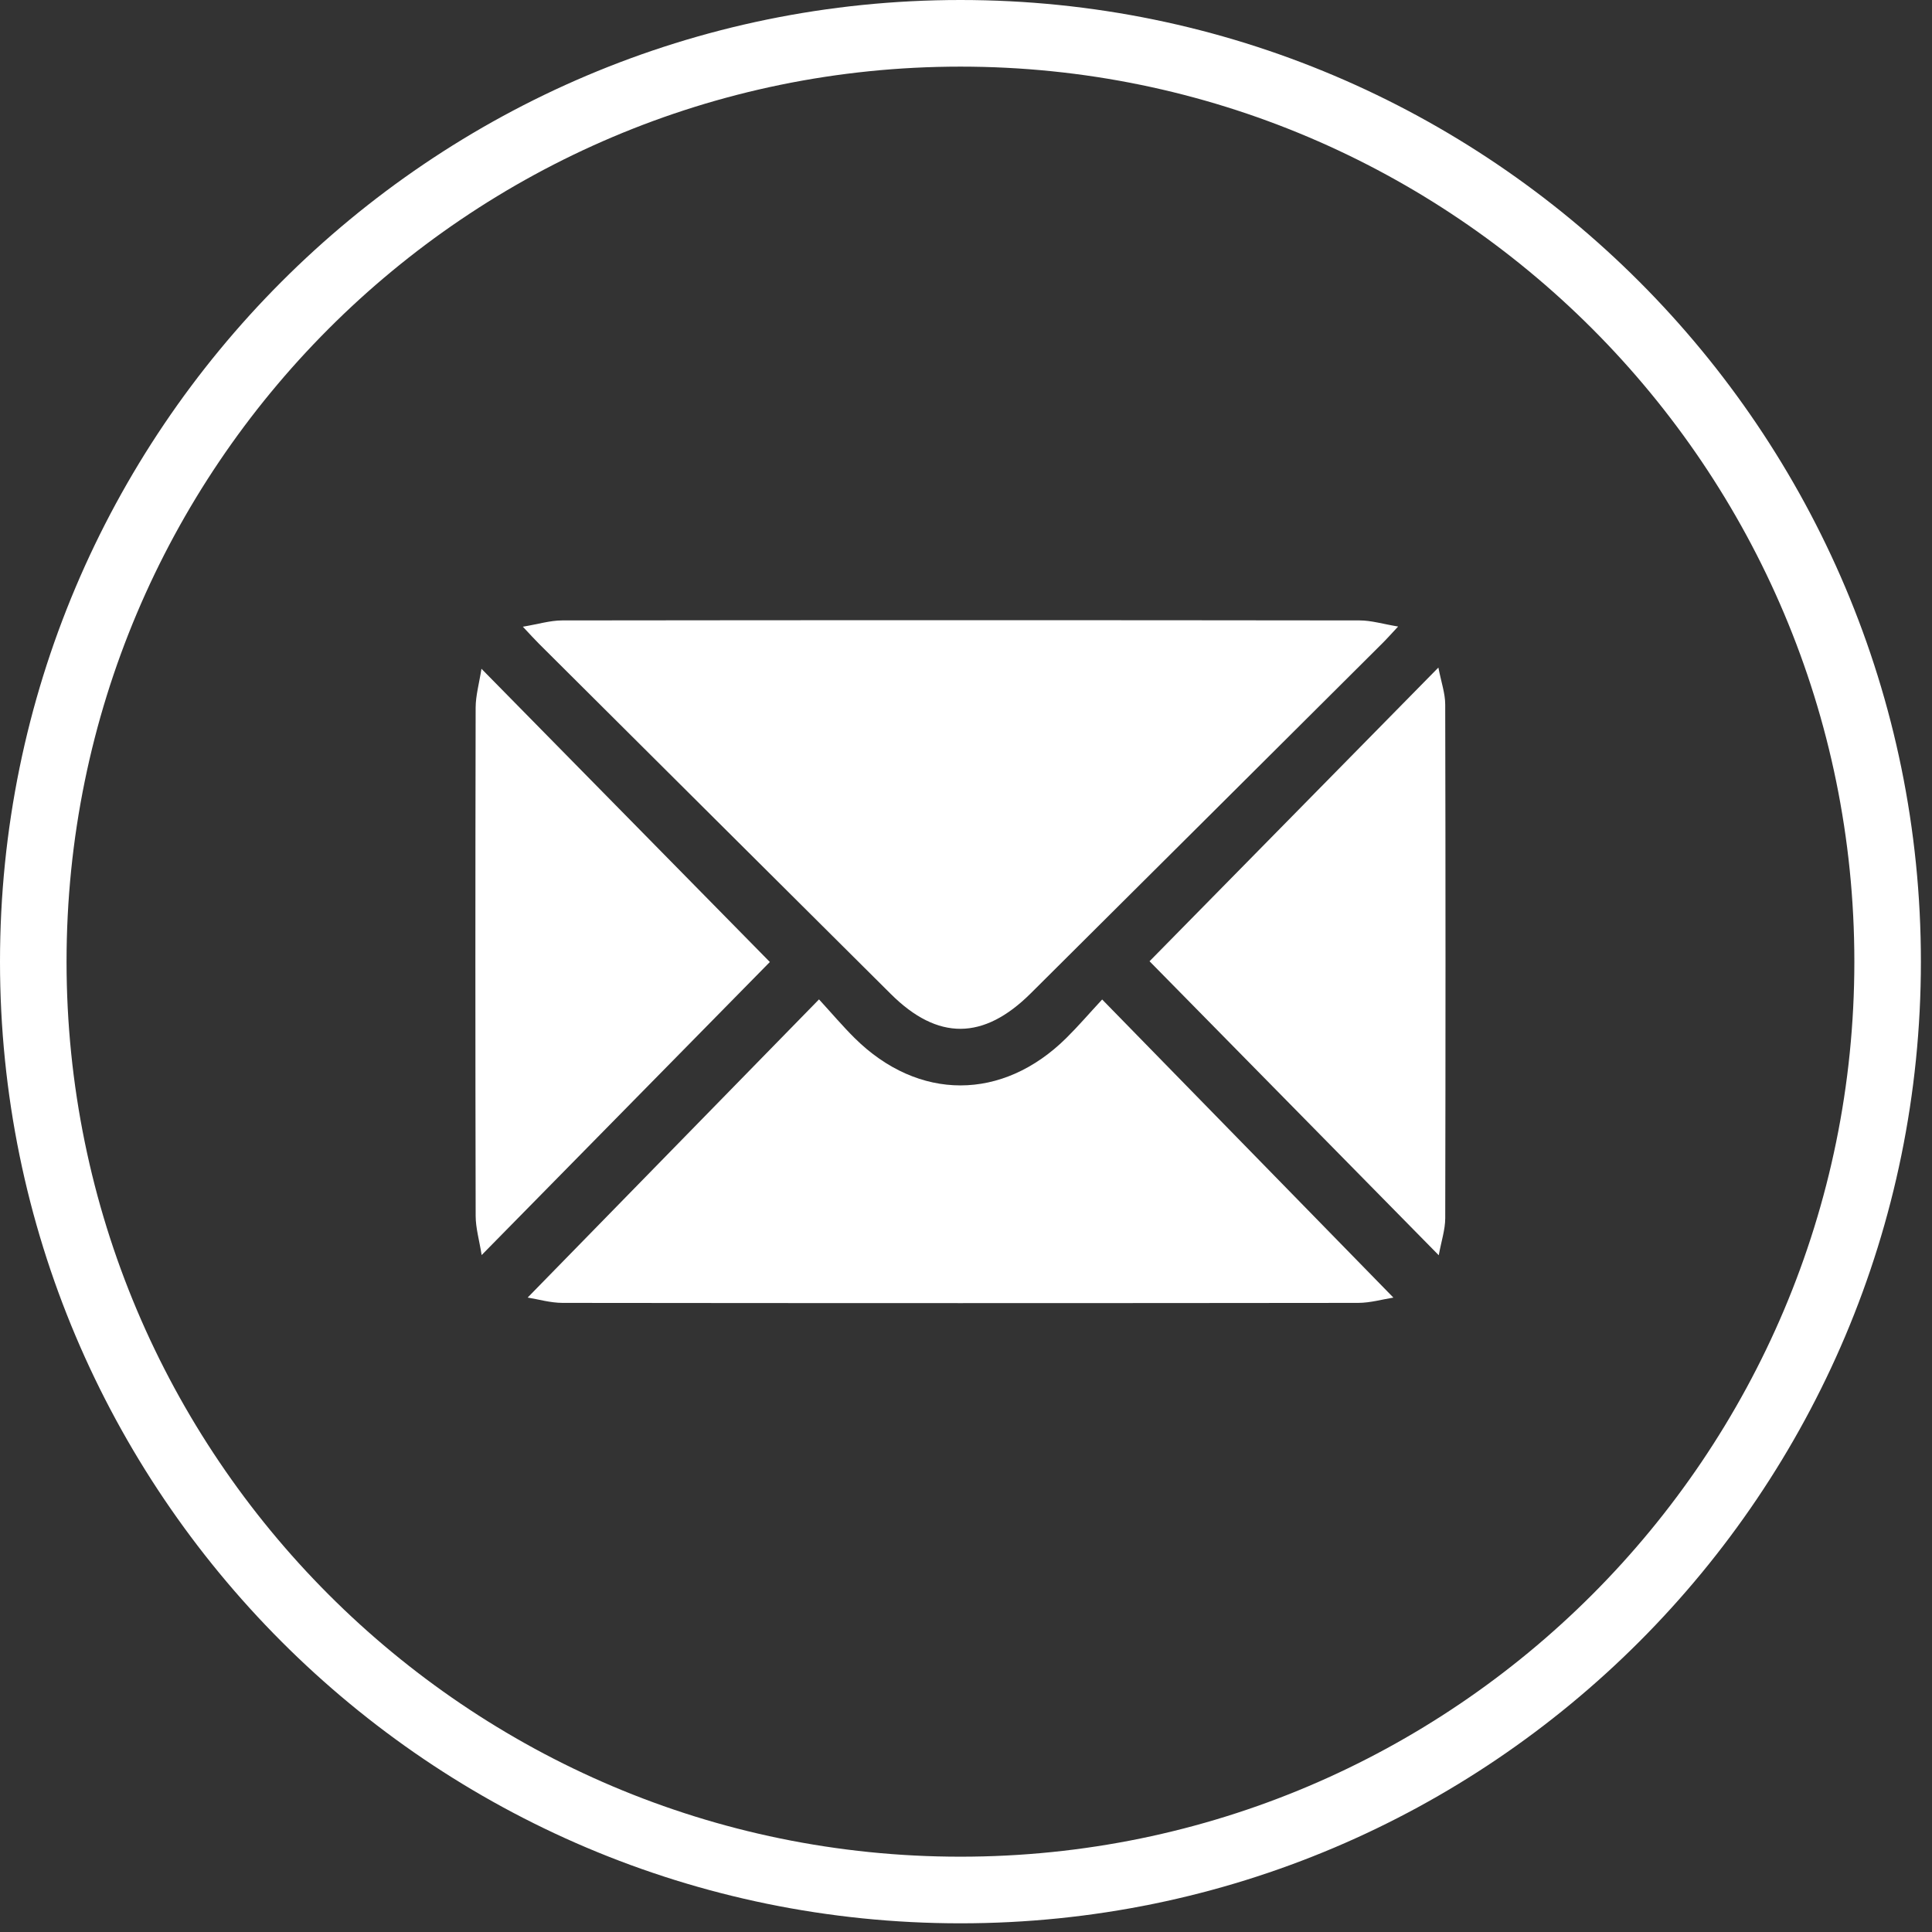
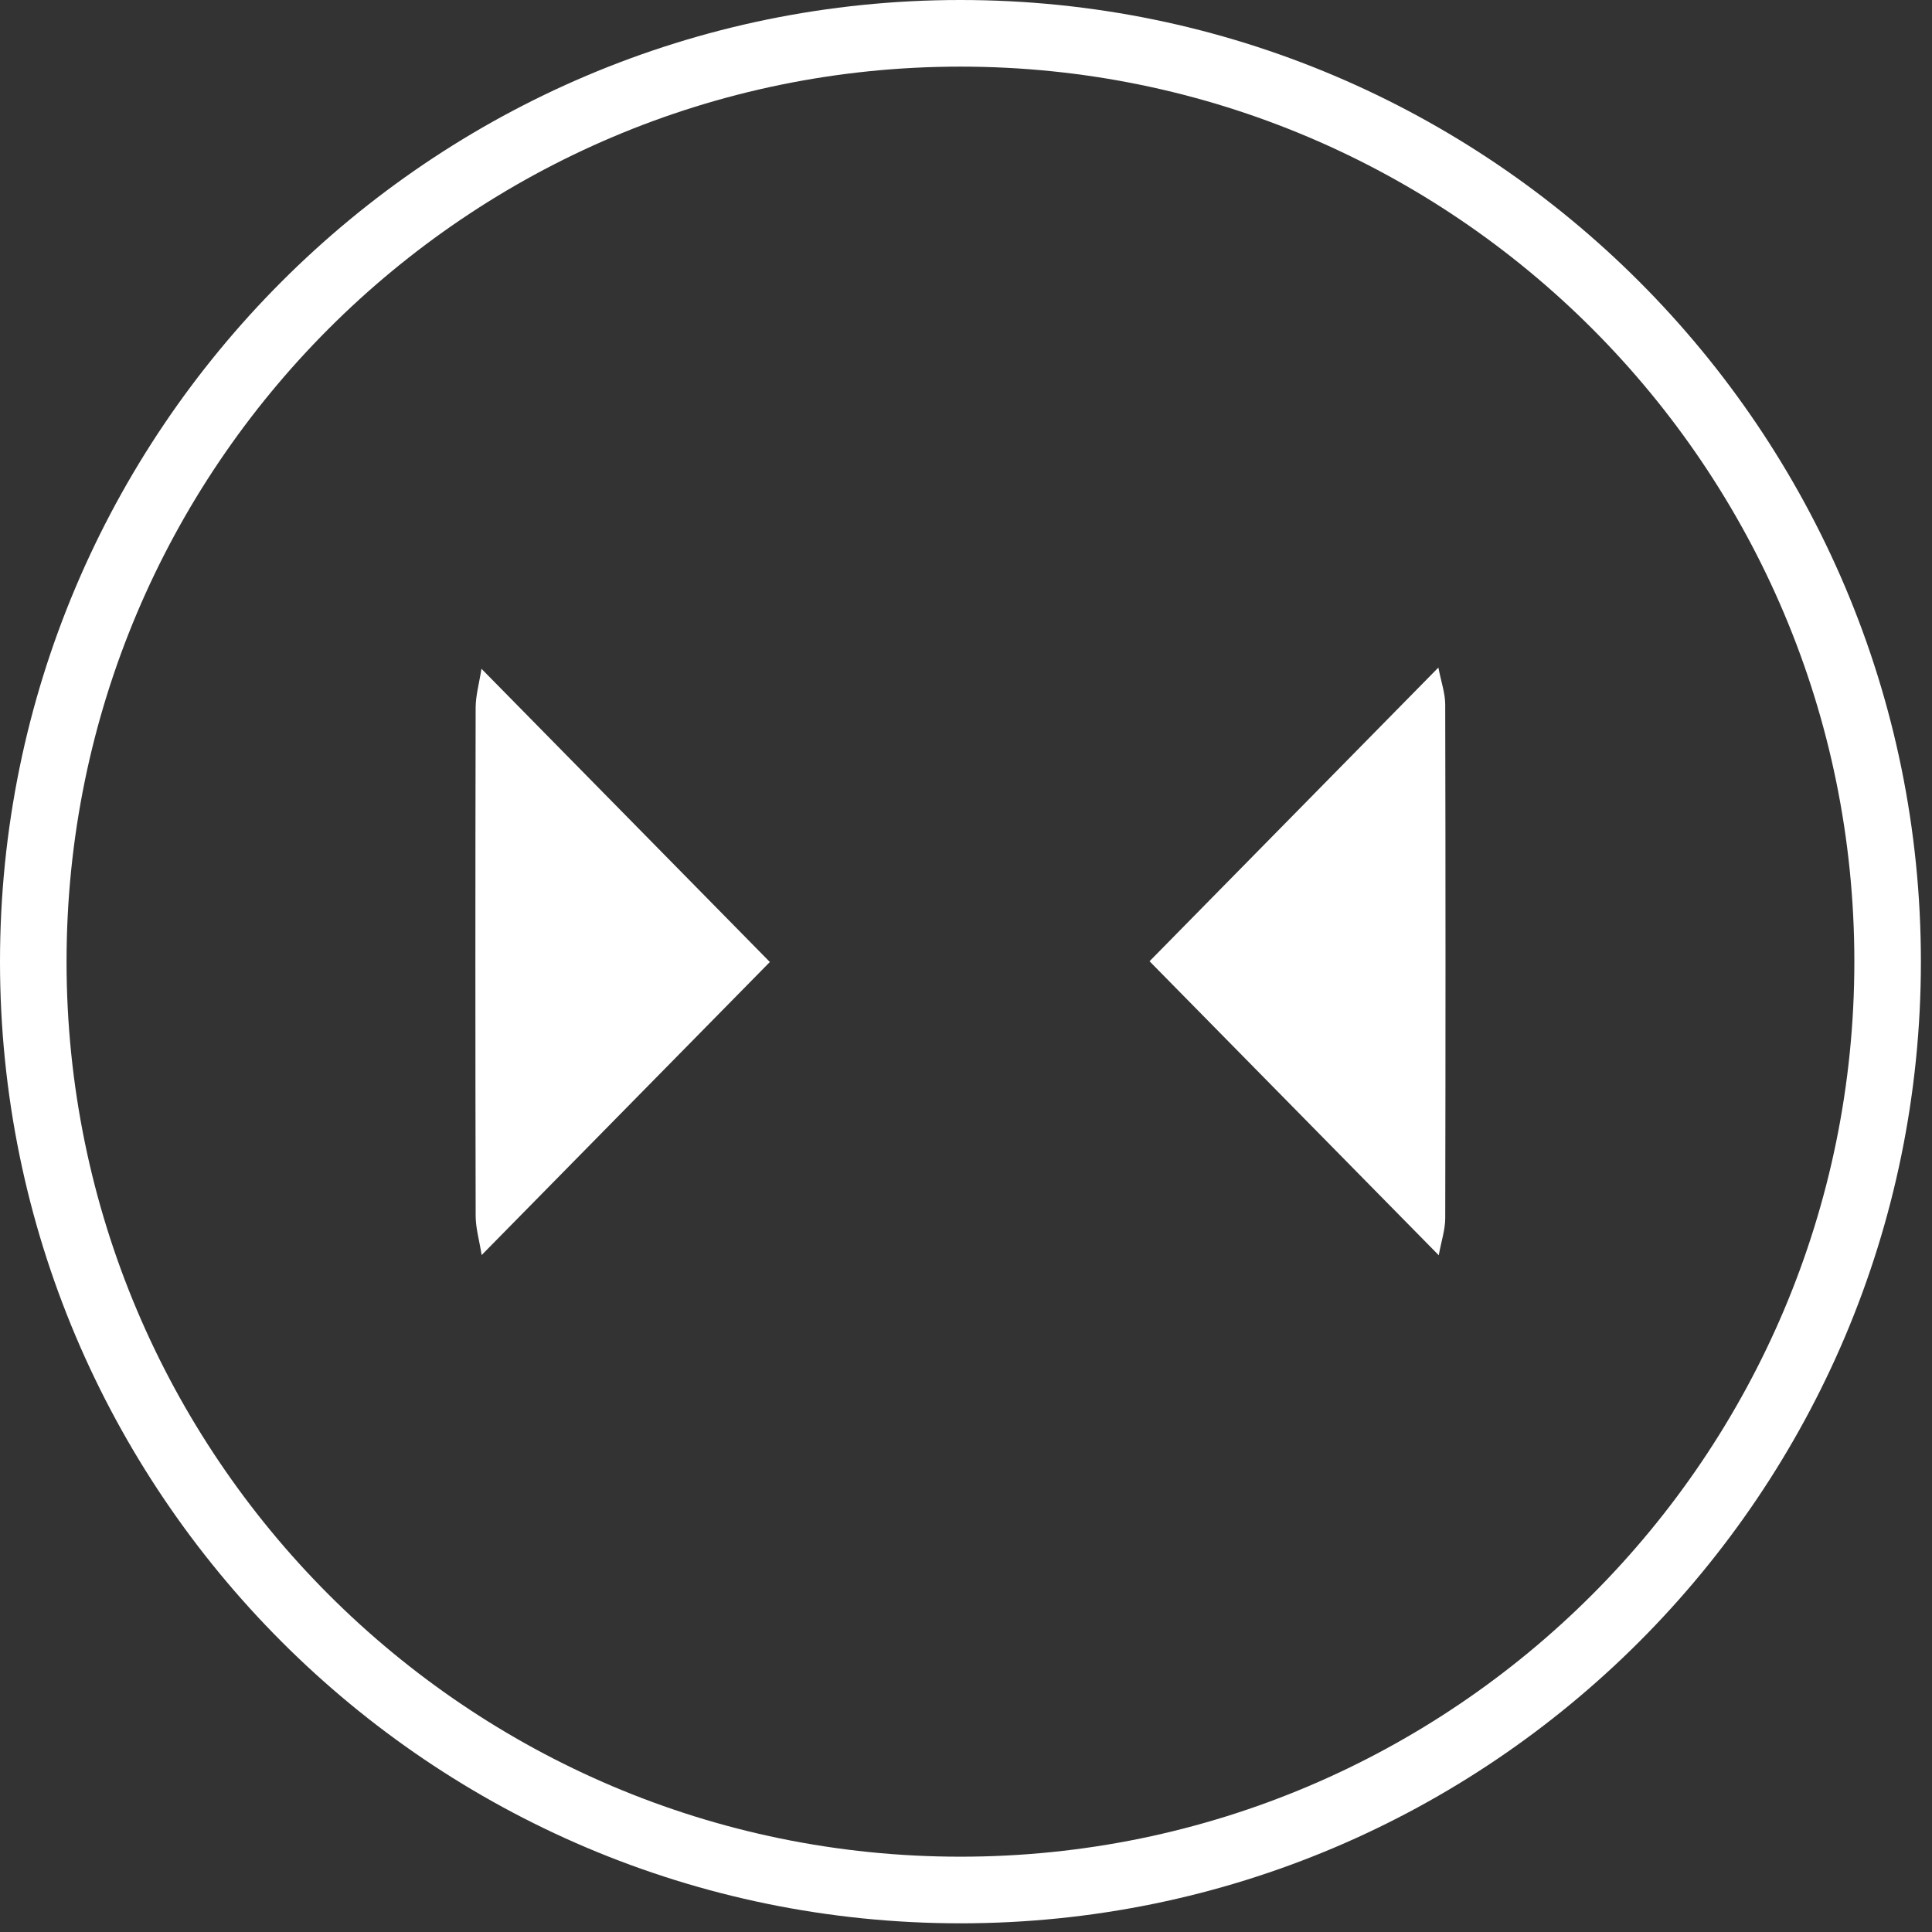
<svg xmlns="http://www.w3.org/2000/svg" width="100%" height="100%" viewBox="0 0 99 99" xml:space="preserve" style="fill-rule:evenodd;clip-rule:evenodd;stroke-linejoin:round;stroke-miterlimit:2;">
  <rect x="0" y="0" width="99" height="99" fill="#333333" stroke="none" />
  <path d="M49.215,-0c27.163,-0 49.216,22.08 49.216,49.277c-0,27.197 -22.053,49.278 -49.216,49.278c-27.162,-0 -49.215,-22.081 -49.215,-49.278c-0,-27.197 22.053,-49.277 49.215,-49.277Zm0,3.414c25.281,-0 45.806,20.551 45.806,45.863c0,25.313 -20.525,45.864 -45.806,45.864c-25.281,-0 -45.805,-20.551 -45.805,-45.864c-0,-25.312 20.524,-45.863 45.805,-45.863Z" style="fill:#fff;" />
-   <path d="M26.792,32.114c0.783,-0.13 1.398,-0.321 2.013,-0.322c13.623,-0.017 27.247,-0.017 40.87,-0c0.594,0 1.188,0.184 1.968,0.313c-0.364,0.389 -0.57,0.623 -0.79,0.842c-6.011,5.986 -12.021,11.973 -18.036,17.955c-2.423,2.41 -4.766,2.423 -7.167,0.035c-6.015,-5.982 -12.026,-11.969 -18.037,-17.955c-0.226,-0.225 -0.439,-0.463 -0.821,-0.868" style="fill:#fff;fill-rule:nonzero;" />
-   <path d="M56.477,51.216c5.061,5.18 9.964,10.199 14.924,15.276c-0.554,0.087 -1.179,0.27 -1.805,0.271c-13.589,0.016 -27.177,0.016 -40.766,-0c-0.625,-0.001 -1.249,-0.186 -1.792,-0.273c4.959,-5.075 9.863,-10.094 14.93,-15.279c0.655,0.714 1.212,1.373 1.823,1.979c3.271,3.24 7.582,3.238 10.854,-0.004c0.597,-0.59 1.145,-1.229 1.832,-1.97" style="fill:#fff;fill-rule:nonzero;" />
  <path d="M24.681,64.312c-0.121,-0.759 -0.306,-1.383 -0.307,-2.006c-0.019,-8.681 -0.019,-17.361 -0.001,-26.041c0.002,-0.627 0.183,-1.253 0.298,-1.996c5.05,5.135 9.966,10.134 14.778,15.026c-4.755,4.835 -9.688,9.852 -14.768,15.017" style="fill:#fff;fill-rule:nonzero;" />
  <path d="M58.905,49.257c4.828,-4.909 9.727,-9.89 14.801,-15.05c0.143,0.743 0.349,1.316 0.35,1.889c0.02,8.777 0.02,17.555 0.001,26.332c-0.002,0.584 -0.199,1.166 -0.332,1.894c-5.071,-5.155 -9.988,-10.153 -14.82,-15.065" style="fill:#fff;fill-rule:nonzero;" />
</svg>